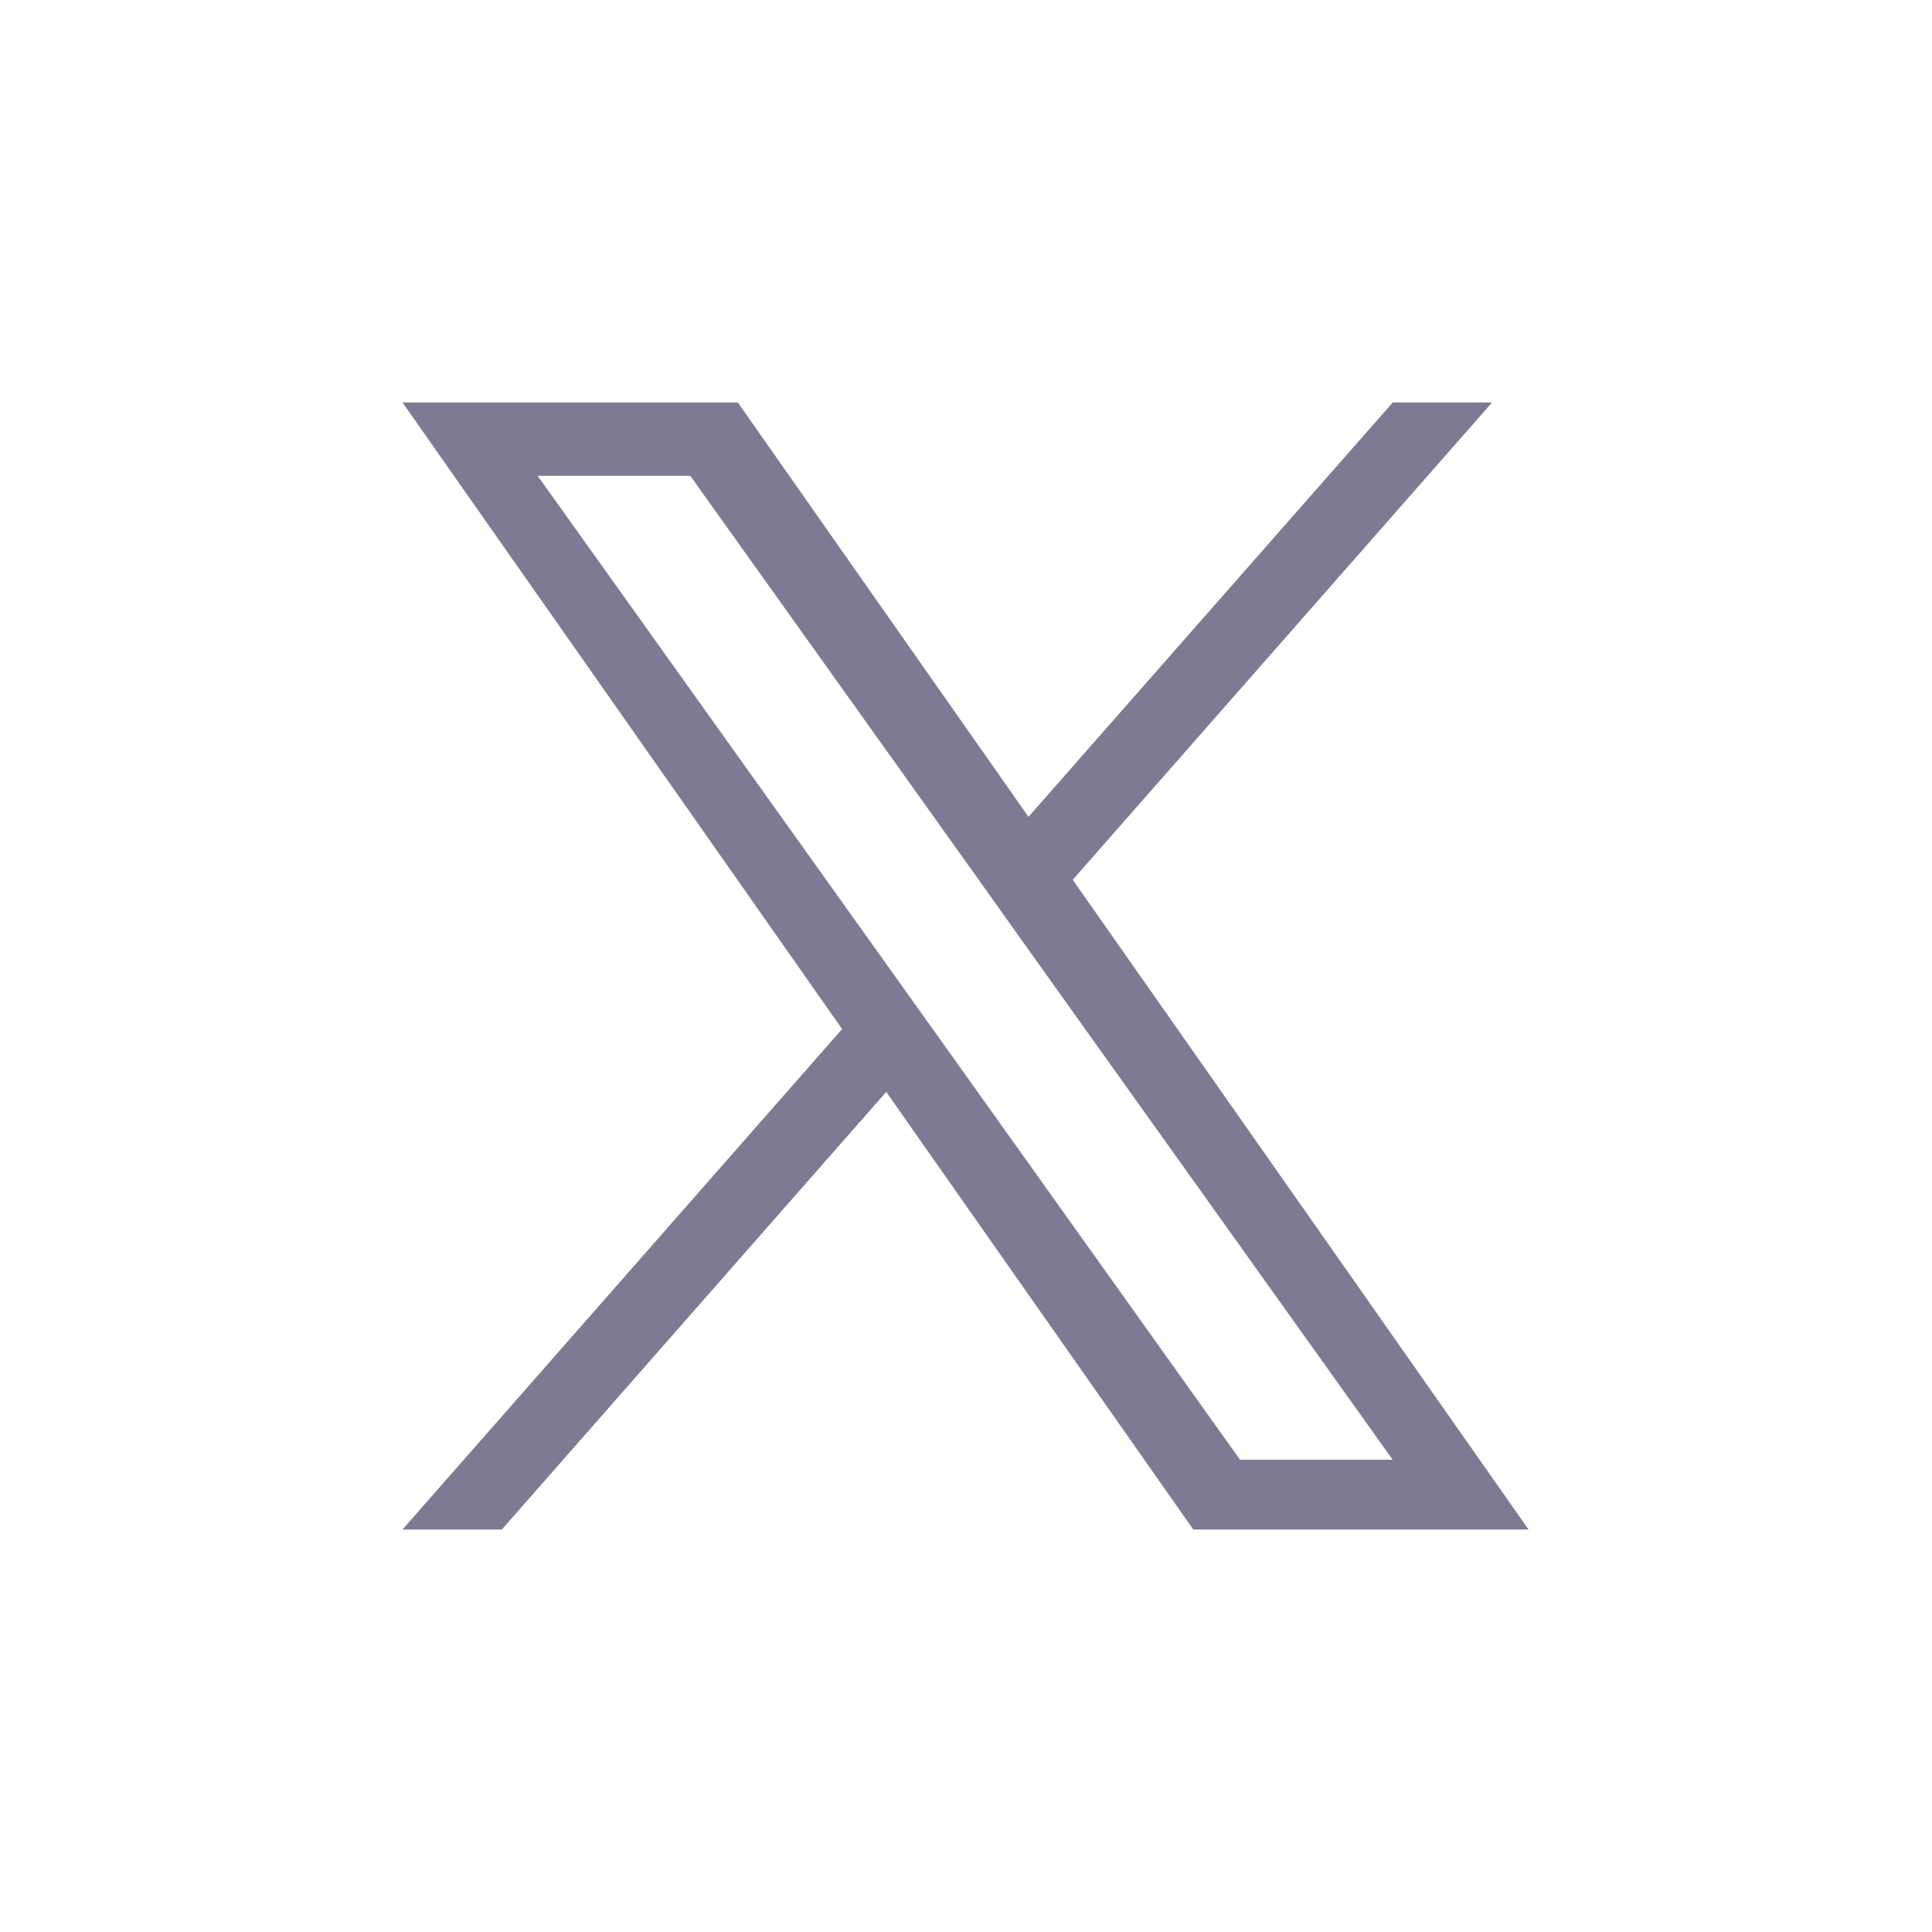
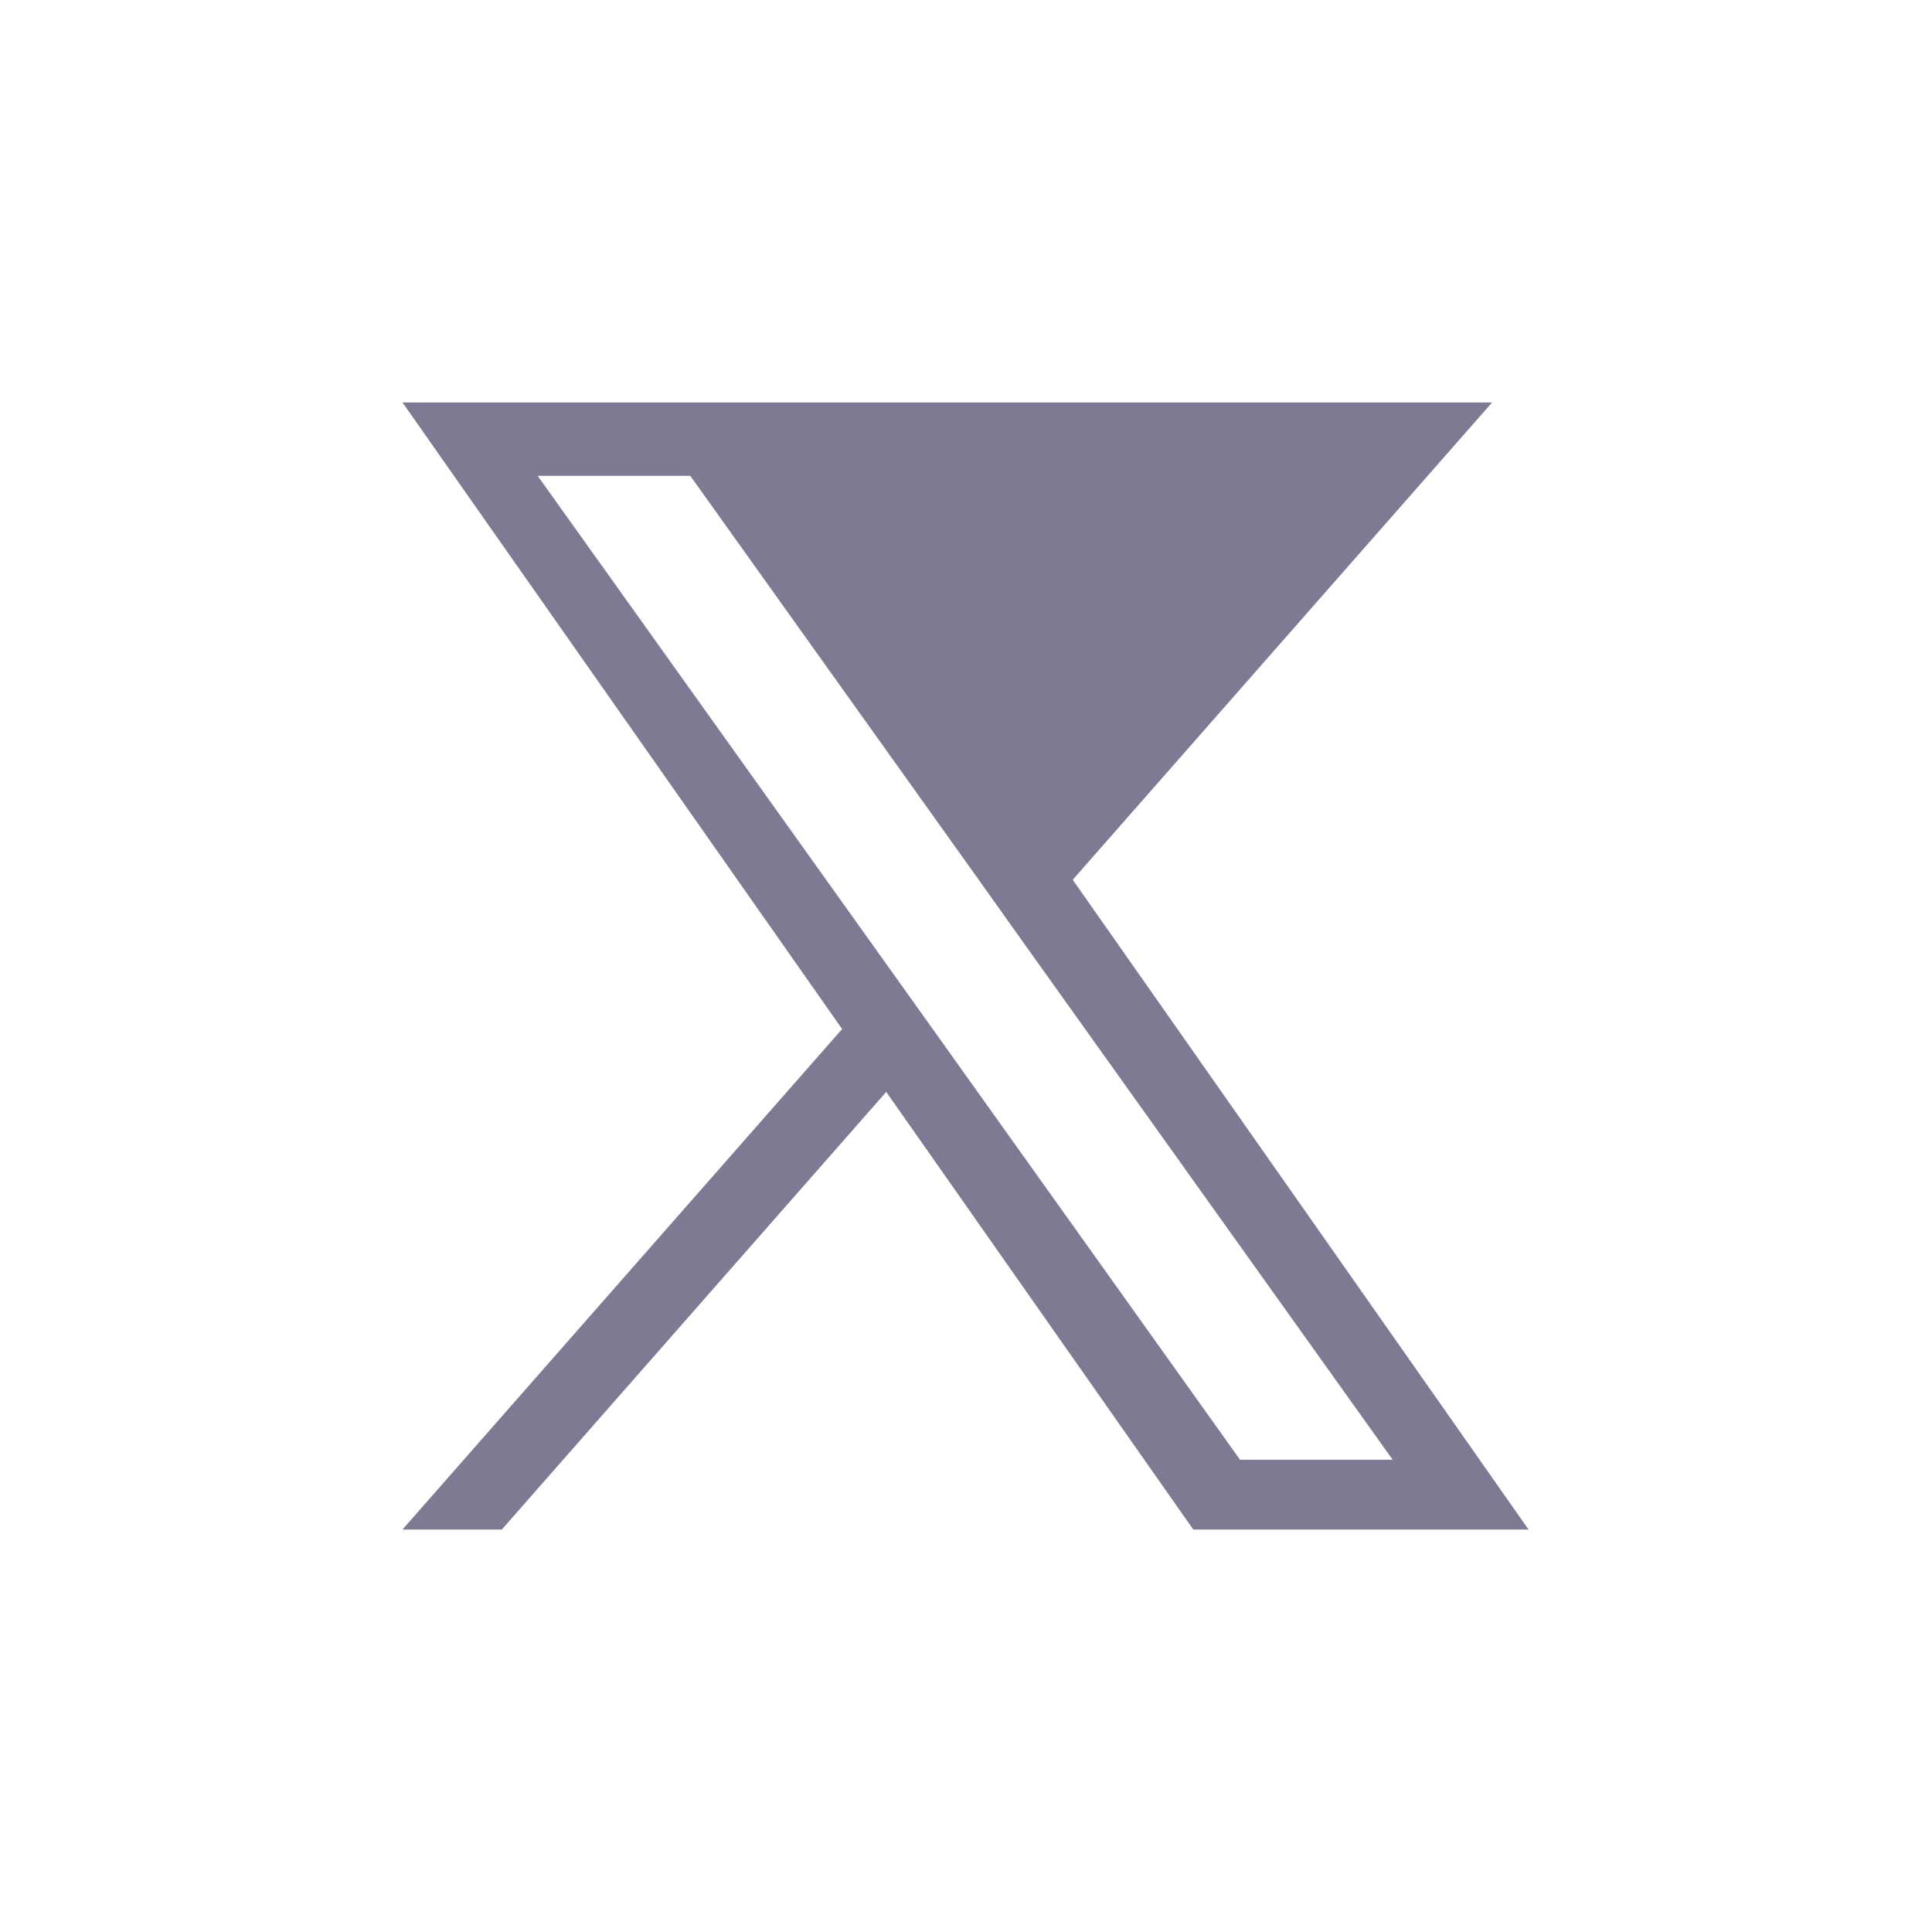
<svg xmlns="http://www.w3.org/2000/svg" width="24" height="24" viewBox="0 0 24 24" fill="none">
  <g id="icon">
-     <path id="Vector" d="M13.326 10.929L18.535 5H17.301L12.776 10.147L9.166 5H5L10.461 12.783L5 19H6.234L11.009 13.564L14.823 19H18.988L13.326 10.929ZM11.636 12.852L11.082 12.076L6.679 5.911H8.575L12.129 10.888L12.681 11.664L17.3 18.133H15.404L11.636 12.852Z" fill="#7F7A93" />
+     <path id="Vector" d="M13.326 10.929L18.535 5H17.301L9.166 5H5L10.461 12.783L5 19H6.234L11.009 13.564L14.823 19H18.988L13.326 10.929ZM11.636 12.852L11.082 12.076L6.679 5.911H8.575L12.129 10.888L12.681 11.664L17.3 18.133H15.404L11.636 12.852Z" fill="#7F7A93" />
  </g>
</svg>